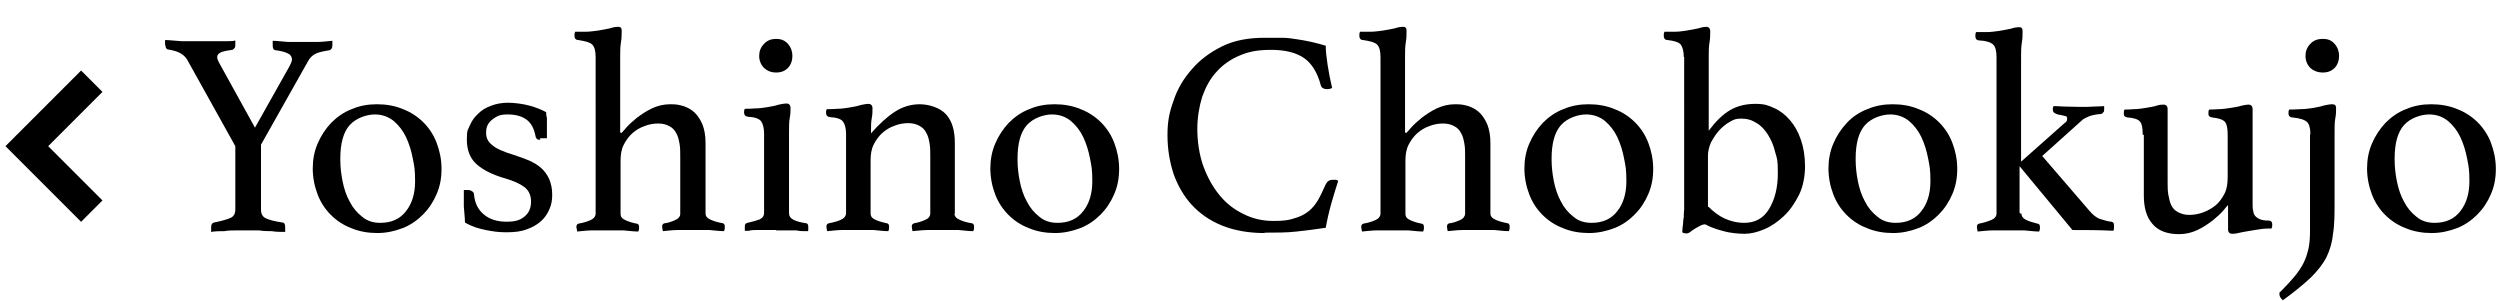
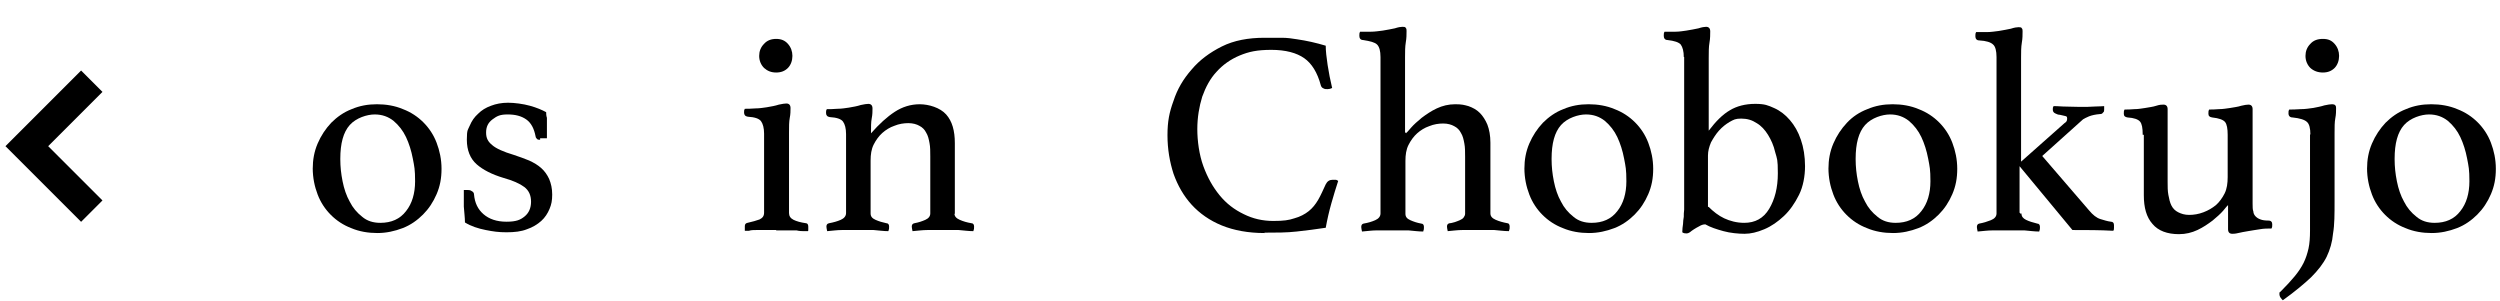
<svg xmlns="http://www.w3.org/2000/svg" id="_レイヤー_2" version="1.1" viewBox="0 0 661.9 79.7">
  <defs>
    <style>
      .st0 {
        fill: none;
        stroke: #000;
        stroke-miterlimit: 10;
        stroke-width: 8px;
      }
    </style>
  </defs>
  <g id="gazou_x5F_txt">
    <g>
      <polyline class="st0" points="24.3 21.5 7.1 38.7 24.3 55.9" />
-       <path d="M62.3,38.7l-12.8-23c-.5-.8-1.2-1.3-1.9-1.7-.8-.4-1.8-.7-3.1-.9-.3,0-.4-.2-.6-.5,0-.3-.2-.6-.2-.9v-1.1c1.1,0,2.6.2,4.3.3,1.7,0,3.4,0,5.1,0h4.7c.9,0,1.7,0,2.5,0,.8,0,1.5,0,2-.2v1.2c0,.3,0,.6-.2.8s-.3.4-.6.5c-1.5.2-2.5.4-3.1.7s-.9.7-.9,1.2.2.9.5,1.5l9.5,17.2,9-16c.5-.9.8-1.6.8-2.1s-.3-1.2-1-1.5c-.7-.4-1.8-.7-3.3-.9-.6,0-.8-.5-.8-1.3s0-.5,0-.7v-.5c1.1,0,2.4.2,4,.3,1.5,0,2.9,0,4.2,0s2.4,0,3.7,0c1.3,0,2.6-.2,3.9-.3v1.2c0,.7-.3,1.2-.8,1.3-1.8.3-3.1.6-3.8,1s-1.4,1-1.9,2l-12.4,22v17.2c0,1.1.4,1.9,1.3,2.3.8.4,2.3.8,4.3,1.1.6,0,.8.5.8,1.2s0,.2,0,.4v.9c-1.2,0-2.4,0-3.6-.2-1,0-2.1,0-3.3-.2h-6c-1.1,0-2.2,0-3.2.2-1.2,0-2.4,0-3.5.2v-1.3c0-.7.3-1.1.8-1.2,2-.4,3.4-.8,4.3-1.2s1.3-1.1,1.3-2.3v-16.7Z" />
      <path d="M82.8,44.7c0-2.4.4-4.6,1.3-6.7.9-2.1,2.1-3.9,3.6-5.5,1.5-1.5,3.3-2.8,5.4-3.6,2.1-.9,4.3-1.3,6.7-1.3s4.8.4,6.9,1.3c2.1.8,3.9,2,5.4,3.5s2.7,3.3,3.5,5.4c.8,2.1,1.3,4.4,1.3,6.9s-.4,4.6-1.3,6.7c-.9,2.1-2.1,3.9-3.6,5.4s-3.3,2.8-5.4,3.6-4.3,1.3-6.7,1.3-4.8-.4-6.9-1.3c-2.1-.8-3.9-2-5.4-3.5s-2.7-3.3-3.5-5.4c-.8-2.1-1.3-4.4-1.3-7v.2ZM90.1,42.2c0,1.9.2,3.8.6,5.8.4,2,1,3.8,1.9,5.4.8,1.6,1.9,2.9,3.3,4,1.3,1.1,2.9,1.6,4.8,1.6,2.9,0,5.2-1,6.8-3.1,1.6-2,2.4-4.7,2.4-7.9s-.2-3.9-.6-6-1-4-1.8-5.7-1.9-3.1-3.3-4.3c-1.4-1.1-3-1.7-5-1.7s-4.9.9-6.6,2.8c-1.7,1.9-2.5,4.9-2.5,8.9v.2Z" />
      <path d="M143,37c-.4,0-.7,0-.9-.3-.2-.2-.3-.4-.3-.6-.4-2.1-1.2-3.6-2.5-4.5s-2.9-1.3-4.9-1.3-2.8.4-4,1.3-1.7,2-1.7,3.5.5,2.4,1.6,3.3c1,.9,3,1.8,5.7,2.6,1.5.5,2.9,1,4.1,1.5,1.3.6,2.3,1.2,3.2,2,.9.8,1.6,1.8,2.1,2.9.5,1.2.8,2.5.8,4.1s-.2,2.6-.7,3.8-1.2,2.3-2.2,3.2-2.3,1.7-3.8,2.2c-1.5.6-3.3.8-5.4.8s-3.5-.2-5.5-.6c-2-.4-3.9-1-5.5-2,0-1.3-.2-2.7-.3-4.2,0-1.5,0-2.9,0-4.4h.8c.5,0,.9,0,1.3.3.4.2.6.5.6.9.2,2.2,1,3.9,2.5,5.2s3.5,2,6.1,2,3.7-.5,4.8-1.4c1.1-.9,1.7-2.2,1.7-3.9s-.6-3-1.8-3.9c-1.2-.9-3-1.7-5.5-2.4-3-.9-5.4-2.1-7.1-3.6s-2.6-3.7-2.6-6.5.3-2.6.8-3.8c.5-1.2,1.2-2.2,2.2-3.1.9-.9,2-1.6,3.4-2.1,1.3-.5,2.8-.8,4.5-.8s4,.3,5.8.8,3.2,1.1,4.3,1.7c0,.4,0,.9.2,1.5,0,.6,0,1.2,0,1.8v3.6h-1.8v.4Z" />
-       <path d="M164.5,35.2c.2-.1.6-.6,1.3-1.4s1.7-1.7,2.8-2.6c1.2-.9,2.5-1.8,4-2.5s3.1-1.1,4.9-1.1,2.4.2,3.5.5c1.1.4,2.1.9,3,1.8.8.8,1.5,1.9,2,3.1.5,1.3.8,2.9.8,4.8v18.7c0,.8.5,1.3,1.4,1.7s2,.7,3.1.9c.4,0,.6.4.6.9s0,.7-.2,1.2c-1.3,0-2.6-.2-3.9-.3-1.3,0-2.7,0-4.2,0s-2.7,0-4.1,0c-1.4,0-2.7.2-4,.3-.1-.5-.2-.9-.2-1.2,0-.5.2-.8.7-.9.5,0,.9-.2,1.4-.3.5-.2.9-.3,1.3-.5.4-.2.8-.4,1-.7.3-.3.4-.6.4-1v-15.1c0-1.3,0-2.5-.2-3.5-.2-1.1-.4-2-.9-2.8-.4-.8-1-1.4-1.8-1.8-.7-.4-1.7-.7-2.9-.7s-2.5.2-3.7.7c-1.2.4-2.3,1.1-3.2,1.9-.9.8-1.7,1.9-2.3,3.1s-.8,2.6-.8,4.2v14c0,.8.4,1.3,1.3,1.7.9.4,1.8.7,2.9.9.5,0,.7.4.7.9s0,.7-.2,1.2c-1.3,0-2.6-.2-3.9-.3-1.3,0-2.7,0-4.1,0s-2.9,0-4.3,0c-1.3,0-2.6.2-3.9.3,0-.5-.2-.9-.2-1.2,0-.5.2-.8.6-.9,1.2-.2,2.2-.5,3.1-.9s1.4-1,1.4-1.8V15.1c0-1.6-.3-2.7-.9-3.3-.6-.6-1.8-.9-3.7-1.2-.7,0-1-.5-1-1.1s0-.7.2-1.1c.7,0,1.6,0,2.8,0,1.2,0,2.3-.2,3.2-.3,1.2-.2,2.3-.4,3.2-.6.9-.3,1.6-.4,2-.4s.8,0,.9.3c.2.2.2.5.2.8,0,.9,0,1.9-.2,3-.2,1.2-.2,2.5-.2,4v19.8l.3.3Z" />
-       <path d="M205.5,60.9h-2.7c-.9,0-1.7,0-2.5,0-.8,0-1.4,0-2,.2h-1.1v-1.2c0-.5.2-.8.7-.9,1.3-.3,2.4-.6,3.2-.9.8-.4,1.2-.9,1.2-1.8v-20.9c0-1.5-.3-2.6-.8-3.3-.5-.7-1.7-1.1-3.5-1.2-.7-.1-1-.5-1-1.1s0-.6.2-1c.7,0,1.6,0,2.8-.1,1.2,0,2.2-.2,3-.3,1.2-.2,2.3-.4,3.2-.7.9-.2,1.6-.3,2-.3.7,0,1.1.4,1.1,1.2s0,1.6-.2,2.6-.2,2.3-.2,4v21.2c0,.8.4,1.4,1.2,1.8.8.4,1.9.7,3.3.9.4,0,.6.4.6.9v.7c0,.3,0,.5-.1.5h-1c-.5,0-1.2,0-2-.2-.8,0-1.6,0-2.5,0h-2.9ZM201,14.8c0-1.2.4-2.3,1.3-3.2.8-.9,1.9-1.3,3.2-1.3s2.3.4,3.1,1.3c.8.9,1.2,2,1.2,3.2s-.4,2.4-1.2,3.2c-.8.8-1.8,1.2-3.1,1.2s-2.3-.4-3.2-1.2c-.8-.8-1.3-1.9-1.3-3.2Z" />
+       <path d="M205.5,60.9h-2.7c-.9,0-1.7,0-2.5,0-.8,0-1.4,0-2,.2h-1.1v-1.2c0-.5.2-.8.7-.9,1.3-.3,2.4-.6,3.2-.9.8-.4,1.2-.9,1.2-1.8v-20.9c0-1.5-.3-2.6-.8-3.3-.5-.7-1.7-1.1-3.5-1.2-.7-.1-1-.5-1-1.1s0-.6.2-1c.7,0,1.6,0,2.8-.1,1.2,0,2.2-.2,3-.3,1.2-.2,2.3-.4,3.2-.7.9-.2,1.6-.3,2-.3.7,0,1.1.4,1.1,1.2s0,1.6-.2,2.6-.2,2.3-.2,4v21.2c0,.8.4,1.4,1.2,1.8.8.4,1.9.7,3.3.9.4,0,.6.4.6.9v.7c0,.3,0,.5-.1.5h-1c-.5,0-1.2,0-2-.2-.8,0-1.6,0-2.5,0h-2.9M201,14.8c0-1.2.4-2.3,1.3-3.2.8-.9,1.9-1.3,3.2-1.3s2.3.4,3.1,1.3c.8.9,1.2,2,1.2,3.2s-.4,2.4-1.2,3.2c-.8.8-1.8,1.2-3.1,1.2s-2.3-.4-3.2-1.2c-.8-.8-1.3-1.9-1.3-3.2Z" />
      <path d="M252.7,56.5c0,.8.5,1.3,1.4,1.7s1.9.7,3.1.9c.5,0,.7.4.7.9s0,.7-.2,1.2c-1.3,0-2.6-.2-3.9-.3-1.3,0-2.7,0-4.1,0s-2.8,0-4.1,0c-1.4,0-2.7.2-4,.3-.1-.5-.2-.9-.2-1.2,0-.5.2-.8.7-.9,1.1-.2,2-.5,2.9-.9s1.3-1,1.3-1.7v-15.1c0-1.3,0-2.5-.2-3.5-.2-1.1-.4-2-.9-2.8-.4-.8-1-1.4-1.8-1.8-.7-.4-1.7-.7-2.9-.7s-2.5.2-3.7.7c-1.2.4-2.3,1.1-3.2,1.9-.9.8-1.7,1.9-2.3,3.1s-.8,2.6-.8,4.2v14c0,.8.4,1.3,1.3,1.7.9.4,1.9.7,2.9.9.5,0,.7.4.7.9s0,.7-.2,1.2c-1.3,0-2.6-.2-3.9-.3-1.3,0-2.7,0-4.1,0s-2.9,0-4.3,0c-1.3,0-2.6.2-3.9.3-.1-.5-.2-.9-.2-1.2,0-.5.2-.8.7-.9,1.1-.2,2.2-.5,3.1-.9.9-.4,1.4-1,1.4-1.8v-20.9c0-1.5-.3-2.6-.8-3.3-.5-.7-1.7-1.1-3.5-1.2-.7-.1-1-.5-1-1.1s0-.6.2-1c.7,0,1.6,0,2.8-.1,1.2,0,2.2-.2,3-.3,1.2-.2,2.3-.4,3.2-.7.9-.2,1.6-.3,2-.3.7,0,1.1.4,1.1,1.2s0,1.6-.2,2.6-.2,2.3-.2,4c2.2-2.5,4.3-4.4,6.3-5.7,2-1.3,4.2-2,6.6-2s5.4.9,7,2.7c1.6,1.8,2.3,4.3,2.3,7.6v18.7h-.1Z" />
-       <path d="M262.2,44.7c0-2.4.4-4.6,1.3-6.7.9-2.1,2.1-3.9,3.6-5.5,1.5-1.5,3.3-2.8,5.4-3.6,2.1-.9,4.3-1.3,6.7-1.3s4.8.4,6.9,1.3c2.1.8,3.9,2,5.4,3.5s2.7,3.3,3.5,5.4c.8,2.1,1.3,4.4,1.3,6.9s-.4,4.6-1.3,6.7c-.9,2.1-2.1,3.9-3.6,5.4s-3.3,2.8-5.4,3.6-4.3,1.3-6.7,1.3-4.8-.4-6.9-1.3c-2.1-.8-3.9-2-5.4-3.5s-2.7-3.3-3.5-5.4c-.8-2.1-1.3-4.4-1.3-7v.2ZM269.4,42.2c0,1.9.2,3.8.6,5.8.4,2,1,3.8,1.9,5.4.8,1.6,1.9,2.9,3.3,4,1.3,1.1,2.9,1.6,4.8,1.6,2.9,0,5.2-1,6.8-3.1,1.6-2,2.4-4.7,2.4-7.9s-.2-3.9-.6-6c-.4-2.1-1-4-1.8-5.7s-1.9-3.1-3.3-4.3c-1.4-1.1-3-1.7-5-1.7s-4.9.9-6.6,2.8c-1.7,1.9-2.5,4.9-2.5,8.9v.2Z" />
      <path d="M334.8,61.7c-4.3,0-8.1-.7-11.3-2-3.2-1.3-5.9-3.2-8-5.5s-3.7-5.1-4.8-8.2c-1-3.1-1.6-6.5-1.6-10.2s.5-6.1,1.6-9.1c1-3.1,2.6-5.8,4.8-8.3,2.1-2.5,4.8-4.5,8-6.1,3.2-1.6,7-2.3,11.3-2.3s3.2,0,4.6,0c1.4,0,2.8.2,4,.4,1.3.2,2.5.4,3.8.7s2.5.6,3.8,1c0,1.4.2,3.1.5,5.1s.7,4,1.2,6.1c-.4.2-.8.3-1.2.3s-.8,0-1.1-.2c-.3-.1-.6-.4-.7-.8-.9-3.4-2.4-5.8-4.4-7.2s-4.9-2.2-8.7-2.2-6,.5-8.4,1.5-4.5,2.5-6.1,4.3c-1.7,1.8-2.9,4.1-3.8,6.6-.8,2.6-1.3,5.5-1.3,8.6s.5,6.8,1.6,9.8,2.5,5.5,4.3,7.7,3.9,3.8,6.4,5c2.4,1.2,5,1.8,7.8,1.8s4.1-.2,5.6-.7c1.5-.4,2.8-1.1,3.8-1.9,1-.8,1.8-1.8,2.5-3s1.3-2.6,2-4.1c.4-.8,1-1.2,1.8-1.2s.5,0,.8,0c.3,0,.5.2.7.3-.6,1.8-1.2,3.8-1.8,5.9s-1.1,4.3-1.5,6.5c-2.5.4-5.1.7-7.7,1s-5.5.3-8.6.3h.1Z" />
      <path d="M372.3,35.2c.2-.1.6-.6,1.3-1.4.7-.8,1.7-1.7,2.8-2.6,1.2-.9,2.5-1.8,4-2.5s3.1-1.1,4.9-1.1,2.4.2,3.5.5c1.1.4,2.1.9,3,1.8.8.8,1.5,1.9,2,3.1.5,1.3.8,2.9.8,4.8v18.7c0,.8.5,1.3,1.4,1.7s2,.7,3.1.9c.4,0,.6.4.6.9s0,.7-.2,1.2c-1.3,0-2.6-.2-3.9-.3-1.3,0-2.7,0-4.2,0s-2.7,0-4.1,0c-1.4,0-2.7.2-4,.3-.1-.5-.2-.9-.2-1.2,0-.5.2-.8.7-.9.5,0,.9-.2,1.4-.3.5-.2.9-.3,1.3-.5s.8-.4,1-.7.4-.6.4-1v-15.1c0-1.3,0-2.5-.2-3.5-.2-1.1-.4-2-.9-2.8-.4-.8-1-1.4-1.8-1.8-.7-.4-1.7-.7-2.9-.7s-2.5.2-3.7.7c-1.2.4-2.3,1.1-3.2,1.9-.9.8-1.7,1.9-2.3,3.1s-.8,2.6-.8,4.2v14c0,.8.4,1.3,1.3,1.7s1.8.7,2.9.9c.5,0,.7.4.7.9s0,.7-.2,1.2c-1.3,0-2.6-.2-3.9-.3-1.3,0-2.7,0-4.1,0s-2.9,0-4.3,0c-1.3,0-2.6.2-3.9.3-.1-.5-.2-.9-.2-1.2,0-.5.2-.8.6-.9,1.2-.2,2.2-.5,3.1-.9s1.4-1,1.4-1.8V15.1c0-1.6-.3-2.7-.9-3.3-.6-.6-1.8-.9-3.7-1.2-.7,0-1-.5-1-1.1s0-.7.2-1.1c.7,0,1.6,0,2.8,0s2.3-.2,3.2-.3c1.2-.2,2.3-.4,3.2-.6.9-.3,1.6-.4,2-.4s.8,0,.9.3c.2.2.2.5.2.8,0,.9,0,1.9-.2,3-.2,1.2-.2,2.5-.2,4v19.8l.3.3Z" />
      <path d="M403.6,44.7c0-2.4.4-4.6,1.3-6.7.9-2.1,2.1-3.9,3.6-5.5,1.5-1.5,3.3-2.8,5.4-3.6,2.1-.9,4.3-1.3,6.7-1.3s4.8.4,6.9,1.3c2.1.8,3.9,2,5.4,3.5s2.7,3.3,3.5,5.4c.8,2.1,1.3,4.4,1.3,6.9s-.4,4.6-1.3,6.7c-.9,2.1-2.1,3.9-3.6,5.4s-3.3,2.8-5.4,3.6-4.3,1.3-6.7,1.3-4.8-.4-6.9-1.3c-2.1-.8-3.9-2-5.4-3.5s-2.7-3.3-3.5-5.4c-.8-2.1-1.3-4.4-1.3-7v.2ZM410.8,42.2c0,1.9.2,3.8.6,5.8s1,3.8,1.9,5.4c.8,1.6,1.9,2.9,3.3,4,1.3,1.1,2.9,1.6,4.8,1.6,2.9,0,5.2-1,6.8-3.1,1.6-2,2.4-4.7,2.4-7.9s-.2-3.9-.6-6-1-4-1.8-5.7-1.9-3.1-3.3-4.3c-1.4-1.1-3-1.7-5-1.7s-4.9.9-6.6,2.8-2.5,4.9-2.5,8.9v.2Z" />
      <path d="M445.8,15.1c0-1.5-.3-2.6-.8-3.3-.5-.6-1.7-1-3.5-1.2-.7,0-1-.5-1-1.1s0-.7.2-1.1c.7,0,1.6,0,2.8,0,1.2,0,2.2-.2,3-.3,1.2-.2,2.3-.4,3.2-.6.9-.3,1.6-.4,2-.4.7,0,1.1.4,1.1,1.2s0,1.9-.2,3c-.2,1.1-.2,2.5-.2,4.1v19.2c1.9-2.5,3.7-4.3,5.6-5.4,1.8-1.1,4.1-1.7,6.7-1.7s3.4.4,5,1.1,3,1.8,4.2,3.2c1.2,1.4,2.2,3.1,2.9,5.2.7,2,1.1,4.4,1.1,7s-.5,5.4-1.6,7.6-2.4,4.1-4,5.6-3.3,2.7-5.2,3.5-3.6,1.2-5.2,1.2-3.8-.2-5.6-.7-3.4-1-4.8-1.8c-.6,0-1.1.2-1.6.5s-1,.5-1.4.8-.8.5-1.1.8c-.3.2-.6.3-.8.3-.4,0-.8,0-1.2-.3,0-.8.1-1.5.2-2.2,0-.6.1-1.3.2-1.9,0-.6,0-1.2.1-1.9V15.1h-.1ZM452.3,54.7c1.3,1.3,2.7,2.4,4.2,3.1s3.3,1.2,5.3,1.2c2.9,0,5.1-1.2,6.6-3.7s2.3-5.6,2.3-9.4-.2-3.8-.7-5.6c-.4-1.8-1.1-3.3-1.9-4.6-.8-1.3-1.8-2.4-3-3.1-1.2-.8-2.5-1.2-4.1-1.2s-2,.3-3.1.9c-1,.6-1.9,1.3-2.8,2.3-.8.9-1.5,2-2.1,3.1-.5,1.2-.8,2.3-.8,3.5v13.6h.1Z" />
      <path d="M484.1,44.7c0-2.4.4-4.6,1.3-6.7.9-2.1,2.1-3.9,3.6-5.5s3.3-2.8,5.4-3.6c2.1-.9,4.3-1.3,6.7-1.3s4.8.4,6.9,1.3c2.1.8,3.9,2,5.4,3.5s2.7,3.3,3.5,5.4c.8,2.1,1.3,4.4,1.3,6.9s-.4,4.6-1.3,6.7c-.9,2.1-2.1,3.9-3.6,5.4s-3.3,2.8-5.4,3.6-4.3,1.3-6.7,1.3-4.8-.4-6.9-1.3c-2.1-.8-3.9-2-5.4-3.5s-2.7-3.3-3.5-5.4c-.8-2.1-1.3-4.4-1.3-7v.2ZM491.3,42.2c0,1.9.2,3.8.6,5.8s1,3.8,1.9,5.4c.8,1.6,1.9,2.9,3.3,4,1.3,1.1,2.9,1.6,4.8,1.6,2.9,0,5.2-1,6.8-3.1,1.6-2,2.4-4.7,2.4-7.9s-.2-3.9-.6-6-1-4-1.8-5.7-1.9-3.1-3.3-4.3c-1.4-1.1-3-1.7-5-1.7s-4.9.9-6.6,2.8-2.5,4.9-2.5,8.9v.2Z" />
      <path d="M535.2,56.5c0,.8.4,1.3,1.2,1.7.8.4,1.8.7,3,1,.5,0,.7.4.7.9s0,.7-.2,1.2c-1.3,0-2.6-.2-3.9-.3-1.3,0-2.6,0-4.1,0s-2.9,0-4.3,0c-1.4,0-2.7.2-4,.3-.1-.5-.2-.9-.2-1.2,0-.5.2-.8.6-.9,1.1-.2,2.1-.5,3.1-.9s1.5-1,1.5-1.8V15.1c0-1.6-.3-2.8-.9-3.3-.6-.6-1.8-1-3.7-1.1-.7,0-1-.5-1-1.1s0-.7.2-1.1c.7,0,1.6,0,2.8,0,1.2,0,2.3-.2,3.2-.3,1.2-.2,2.3-.4,3.2-.6.9-.3,1.6-.4,2-.4s.8,0,.9.3c.2.2.2.5.2.8,0,.9,0,1.9-.2,3-.2,1.2-.2,2.5-.2,4v27.5l11.5-10.2c.5-.3.7-.6.7-1.2s-.2-.6-.6-.7-.8-.2-1.3-.3c-.5,0-.9-.2-1.3-.4-.4-.2-.6-.5-.6-1s0-.5.2-.9c.3,0,1.2,0,2.5.1,1.4,0,2.8.1,4.4.1s2.9,0,4.1-.1c1.2,0,2-.1,2.4-.1,0,0,0,.2,0,.3,0,.2,0,.4,0,.6,0,.3,0,.6-.3.8-.2.3-.4.4-.8.4-1.2.1-2.1.3-2.9.6-.7.3-1.3.6-1.6.8l-10.8,9.7,12.4,14.4c1,1.2,2,2,3,2.3s1.9.6,2.8.7c.5,0,.8.3.8.9v.7c0,.3,0,.6-.2.8-3.5-.2-7.1-.2-10.8-.2l-14-16.9h0v12.3l.3.3Z" />
      <path d="M567.3,35.6c0-1.7-.2-2.8-.7-3.4s-1.6-1-3.3-1.1c-.7-.1-1-.4-1-1s0-.7.2-1.1c.7,0,1.5,0,2.6-.1,1.1,0,2-.2,2.8-.3,1.1-.2,2.1-.3,3-.6s1.5-.3,1.9-.3c.7,0,1.1.4,1.1,1.2v19.2c0,1.3,0,2.5.2,3.5.2,1.1.4,2,.8,2.8.4.8,1,1.4,1.8,1.8.8.4,1.7.7,2.9.7s2.5-.2,3.8-.7,2.3-1.1,3.3-1.9c.9-.8,1.7-1.9,2.3-3.1.6-1.2.8-2.7.8-4.3v-11.2c0-1.6-.2-2.8-.7-3.4s-1.6-1-3.4-1.2c-.7-.1-1-.4-1-1s0-.7.2-1.1c.7,0,1.5,0,2.6-.1,1.1,0,2.1-.2,2.9-.3,1.1-.2,2.1-.3,3-.6.8-.2,1.5-.3,1.9-.3.7,0,1.1.4,1.1,1.2v25c0,.9,0,1.6.2,2.1,0,.5.3,1,.6,1.3s.7.6,1.3.8c.5.2,1.2.3,2.1.3.7,0,1,.4,1,1s0,.7-.2,1.1c-1,0-2,0-3.1.2s-2.1.3-3.1.5-1.9.3-2.6.5c-.8.2-1.3.2-1.6.2-.7,0-1.1-.4-1.1-1.2v-6.4c-.2.2-.6.6-1.3,1.5-.7.8-1.7,1.7-2.8,2.6-1.2.9-2.5,1.8-4,2.5s-3.1,1.1-4.9,1.1c-3.1,0-5.5-.9-7-2.7-1.6-1.8-2.3-4.3-2.3-7.6v-16h-.3Z" />
      <path d="M611.7,35.6c0-1.6-.3-2.8-.9-3.3-.6-.6-1.9-1-3.8-1.2-.7,0-1.1-.4-1.1-1.1s0-.6.2-1c.7,0,1.7,0,3-.1,1.3,0,2.4-.2,3.2-.3,1.1-.2,2.2-.4,3.1-.7.9-.2,1.6-.3,2-.3s.8.1.9.3c.2.2.2.5.2.8,0,.7,0,1.6-.2,2.6s-.2,2.3-.2,4v18c0,3.4,0,6.2-.4,8.5-.2,2.3-.8,4.3-1.7,6.2-.9,1.8-2.3,3.6-4.1,5.4-1.8,1.7-4.3,3.8-7.5,6.1-.2-.2-.4-.4-.6-.7-.2-.3-.3-.6-.3-1s0-.4.2-.5c0,0,.2-.2.3-.3,1.4-1.4,2.6-2.7,3.5-3.8,1-1.2,1.8-2.4,2.4-3.6s1-2.5,1.3-3.8c.3-1.4.4-2.9.4-4.7v-25.5ZM610.4,14.8c0-1.2.4-2.3,1.3-3.2.8-.9,1.9-1.3,3.3-1.3s2.3.4,3.1,1.3c.8.9,1.2,2,1.2,3.2s-.4,2.4-1.2,3.2-1.8,1.2-3.1,1.2-2.4-.4-3.3-1.2c-.8-.8-1.3-1.9-1.3-3.2Z" />
      <path d="M626.7,44.7c0-2.4.4-4.6,1.3-6.7.9-2.1,2.1-3.9,3.6-5.5,1.5-1.5,3.3-2.8,5.4-3.6,2.1-.9,4.3-1.3,6.7-1.3s4.8.4,6.9,1.3c2.1.8,3.9,2,5.4,3.5s2.7,3.3,3.5,5.4c.8,2.1,1.3,4.4,1.3,6.9s-.4,4.6-1.3,6.7c-.9,2.1-2.1,3.9-3.6,5.4s-3.3,2.8-5.4,3.6-4.3,1.3-6.7,1.3-4.8-.4-6.9-1.3c-2.1-.8-3.9-2-5.4-3.5s-2.7-3.3-3.5-5.4c-.8-2.1-1.3-4.4-1.3-7v.2ZM634,42.2c0,1.9.2,3.8.6,5.8.4,2,1,3.8,1.9,5.4.8,1.6,1.9,2.9,3.3,4,1.3,1.1,2.9,1.6,4.8,1.6,2.9,0,5.2-1,6.8-3.1,1.6-2,2.4-4.7,2.4-7.9s-.2-3.9-.6-6c-.4-2.1-1-4-1.8-5.7s-1.9-3.1-3.3-4.3c-1.4-1.1-3-1.7-5-1.7s-4.9.9-6.6,2.8c-1.7,1.9-2.5,4.9-2.5,8.9v.2Z" />
    </g>
  </g>
</svg>